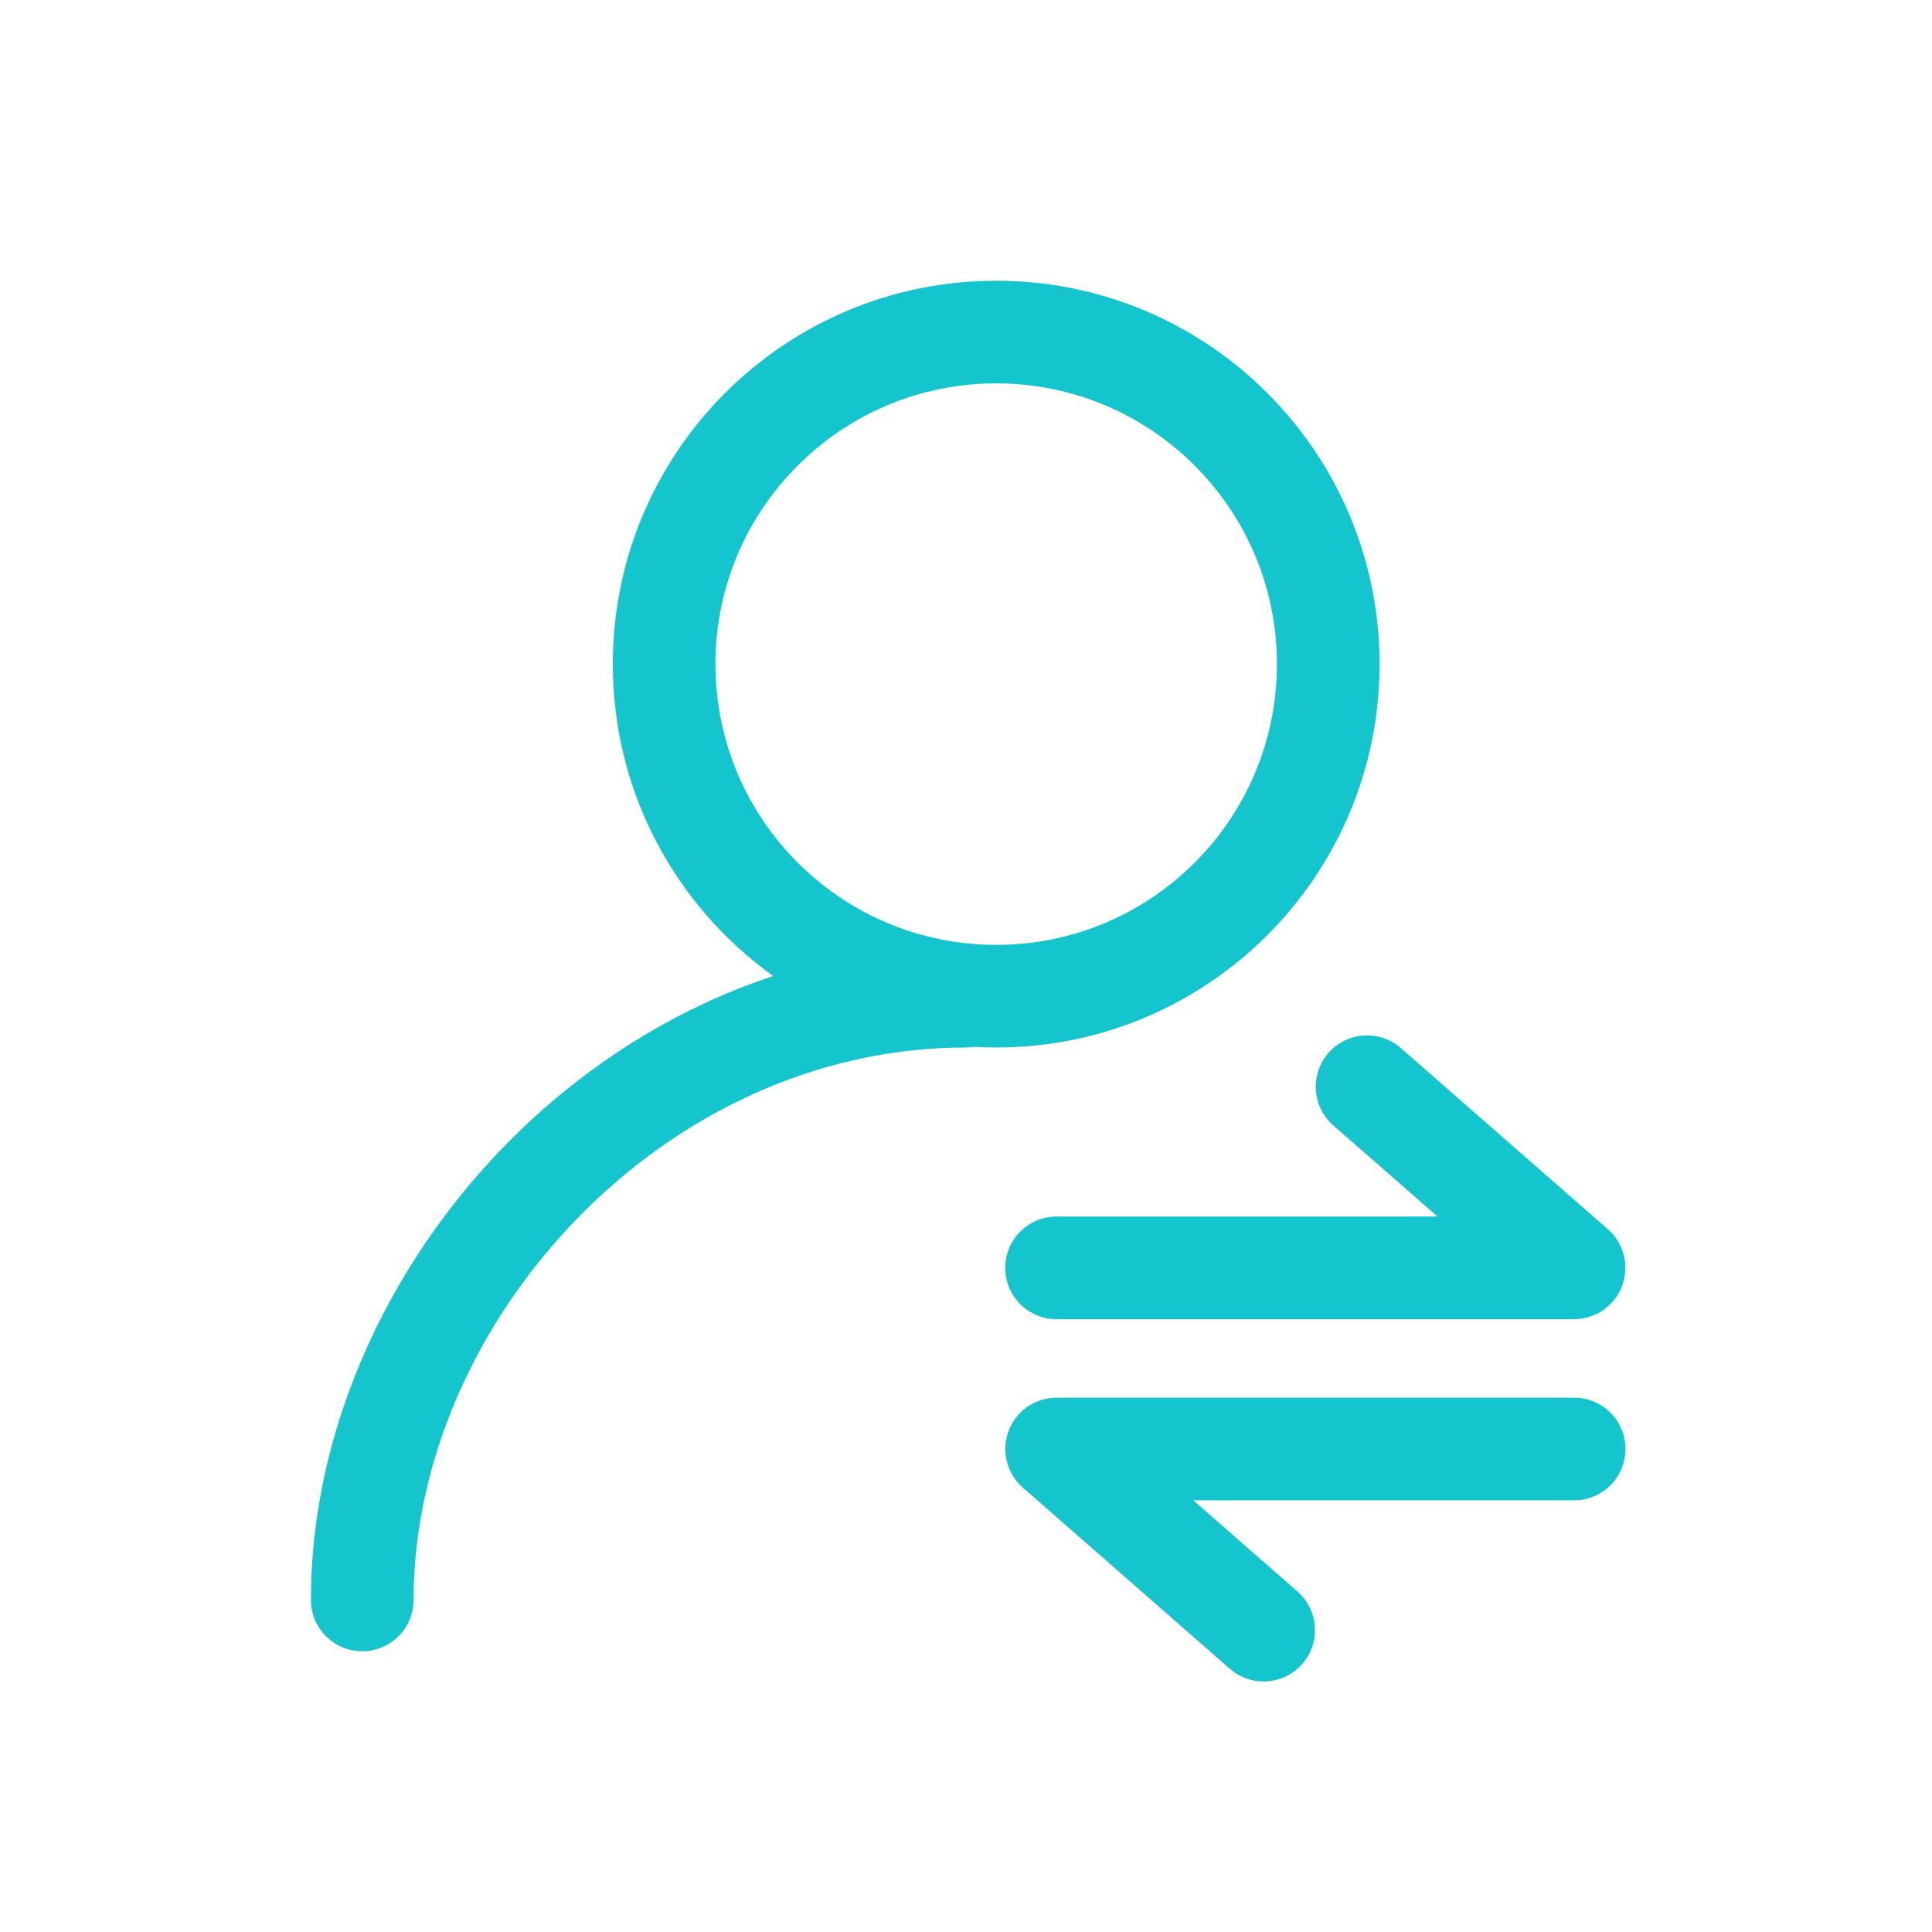
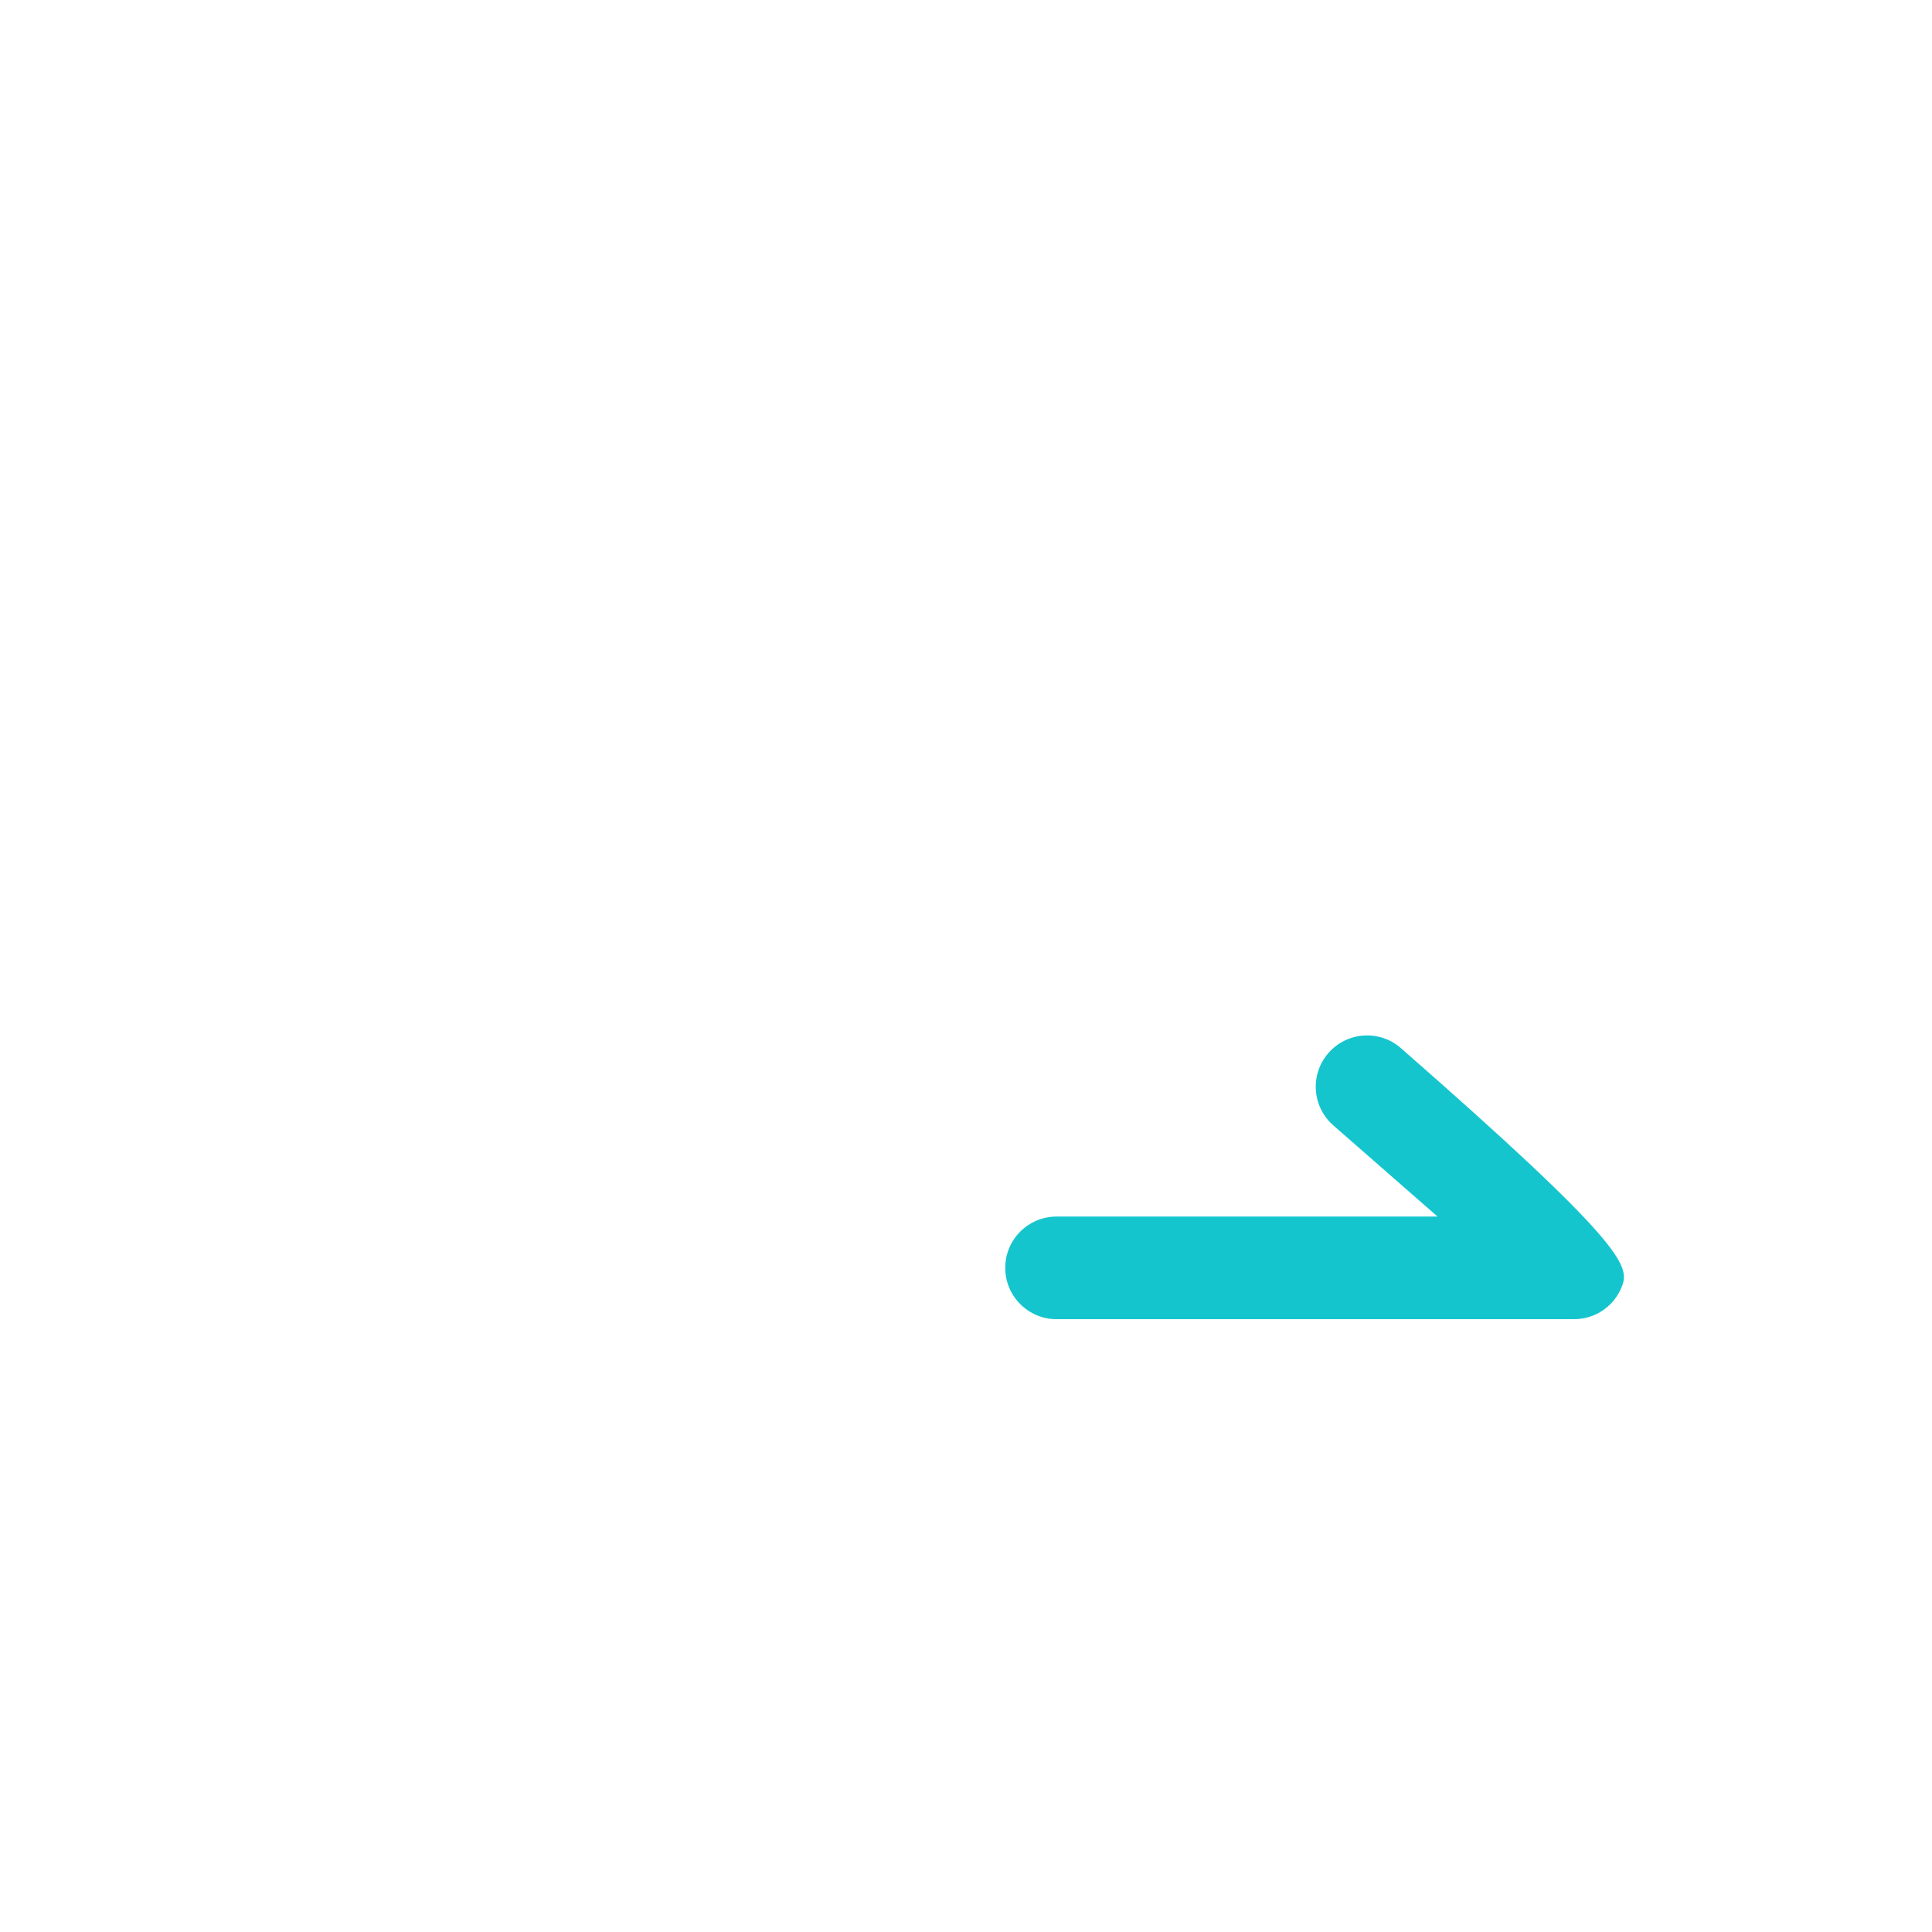
<svg xmlns="http://www.w3.org/2000/svg" width="32" height="32" viewBox="0 0 32 32" fill="none">
-   <path d="M16.5 4.65C12.993 4.65 10.15 7.493 10.15 11C10.15 13.13 11.199 15.014 12.807 16.166C8.343 17.643 5.15 22.062 5.15 26.5C5.15 26.969 5.531 27.35 6 27.35C6.47 27.35 6.85 26.969 6.85 26.5C6.85 21.939 10.944 17.35 16 17.35C16.046 17.35 16.09 17.346 16.134 17.34C16.255 17.346 16.377 17.35 16.5 17.35C20.007 17.35 22.85 14.507 22.85 11C22.85 7.493 20.007 4.65 16.5 4.65ZM11.85 11C11.85 8.432 13.932 6.35 16.5 6.35C19.069 6.35 21.15 8.432 21.15 11C21.15 13.568 19.069 15.65 16.5 15.65C13.932 15.65 11.85 13.568 11.85 11Z" fill="#15C5CE" />
-   <path d="M22.004 17.44C22.313 17.087 22.85 17.051 23.203 17.36L26.631 20.36C26.898 20.593 26.992 20.967 26.867 21.299C26.743 21.63 26.426 21.85 26.072 21.85H17.5C17.031 21.85 16.65 21.469 16.65 21C16.65 20.53 17.031 20.15 17.5 20.15H23.81L22.084 18.64C21.73 18.331 21.694 17.794 22.004 17.44Z" fill="#15C5CE" />
-   <path d="M20.37 27.64C20.723 27.949 21.26 27.913 21.57 27.56C21.879 27.206 21.843 26.669 21.489 26.36L19.764 24.85H26.073C26.542 24.85 26.923 24.469 26.923 24C26.923 23.53 26.542 23.15 26.073 23.15H17.501C17.147 23.15 16.83 23.369 16.706 23.701C16.581 24.032 16.675 24.406 16.942 24.64L20.37 27.64Z" fill="#15C5CE" />
+   <path d="M22.004 17.44C22.313 17.087 22.85 17.051 23.203 17.36C26.898 20.593 26.992 20.967 26.867 21.299C26.743 21.63 26.426 21.85 26.072 21.85H17.5C17.031 21.85 16.65 21.469 16.65 21C16.65 20.53 17.031 20.15 17.5 20.15H23.81L22.084 18.64C21.73 18.331 21.694 17.794 22.004 17.44Z" fill="#15C5CE" />
</svg>